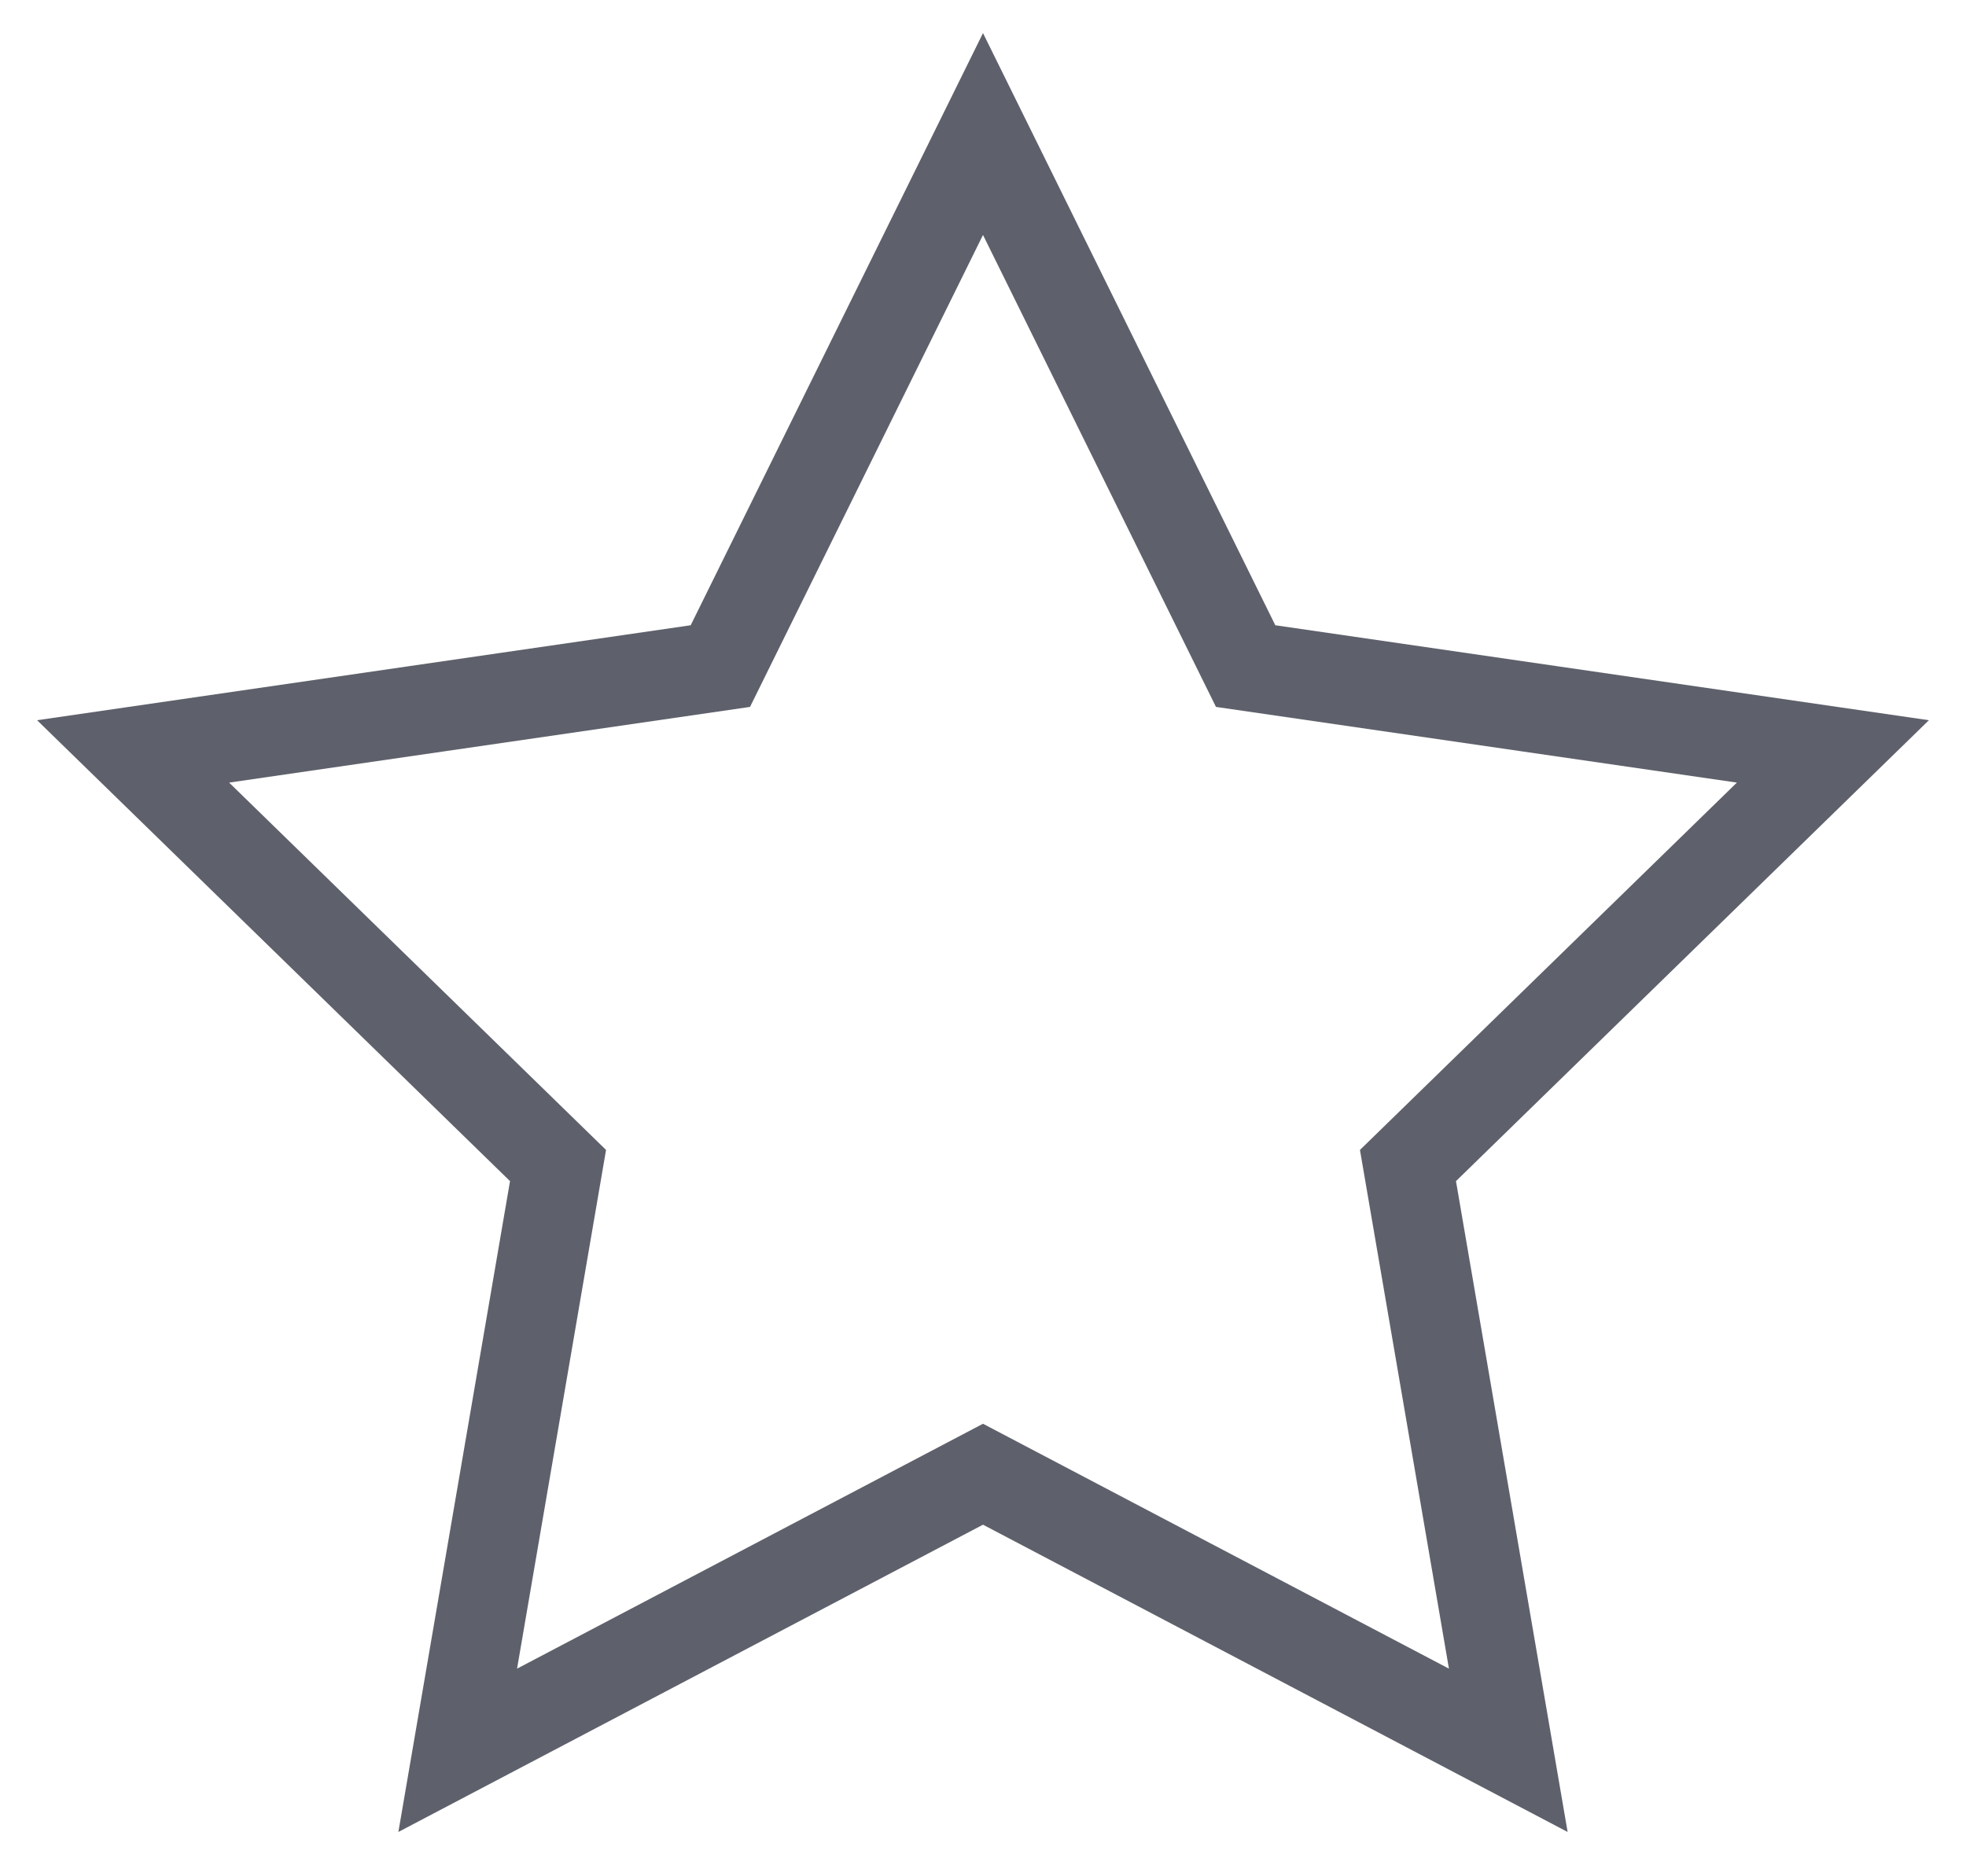
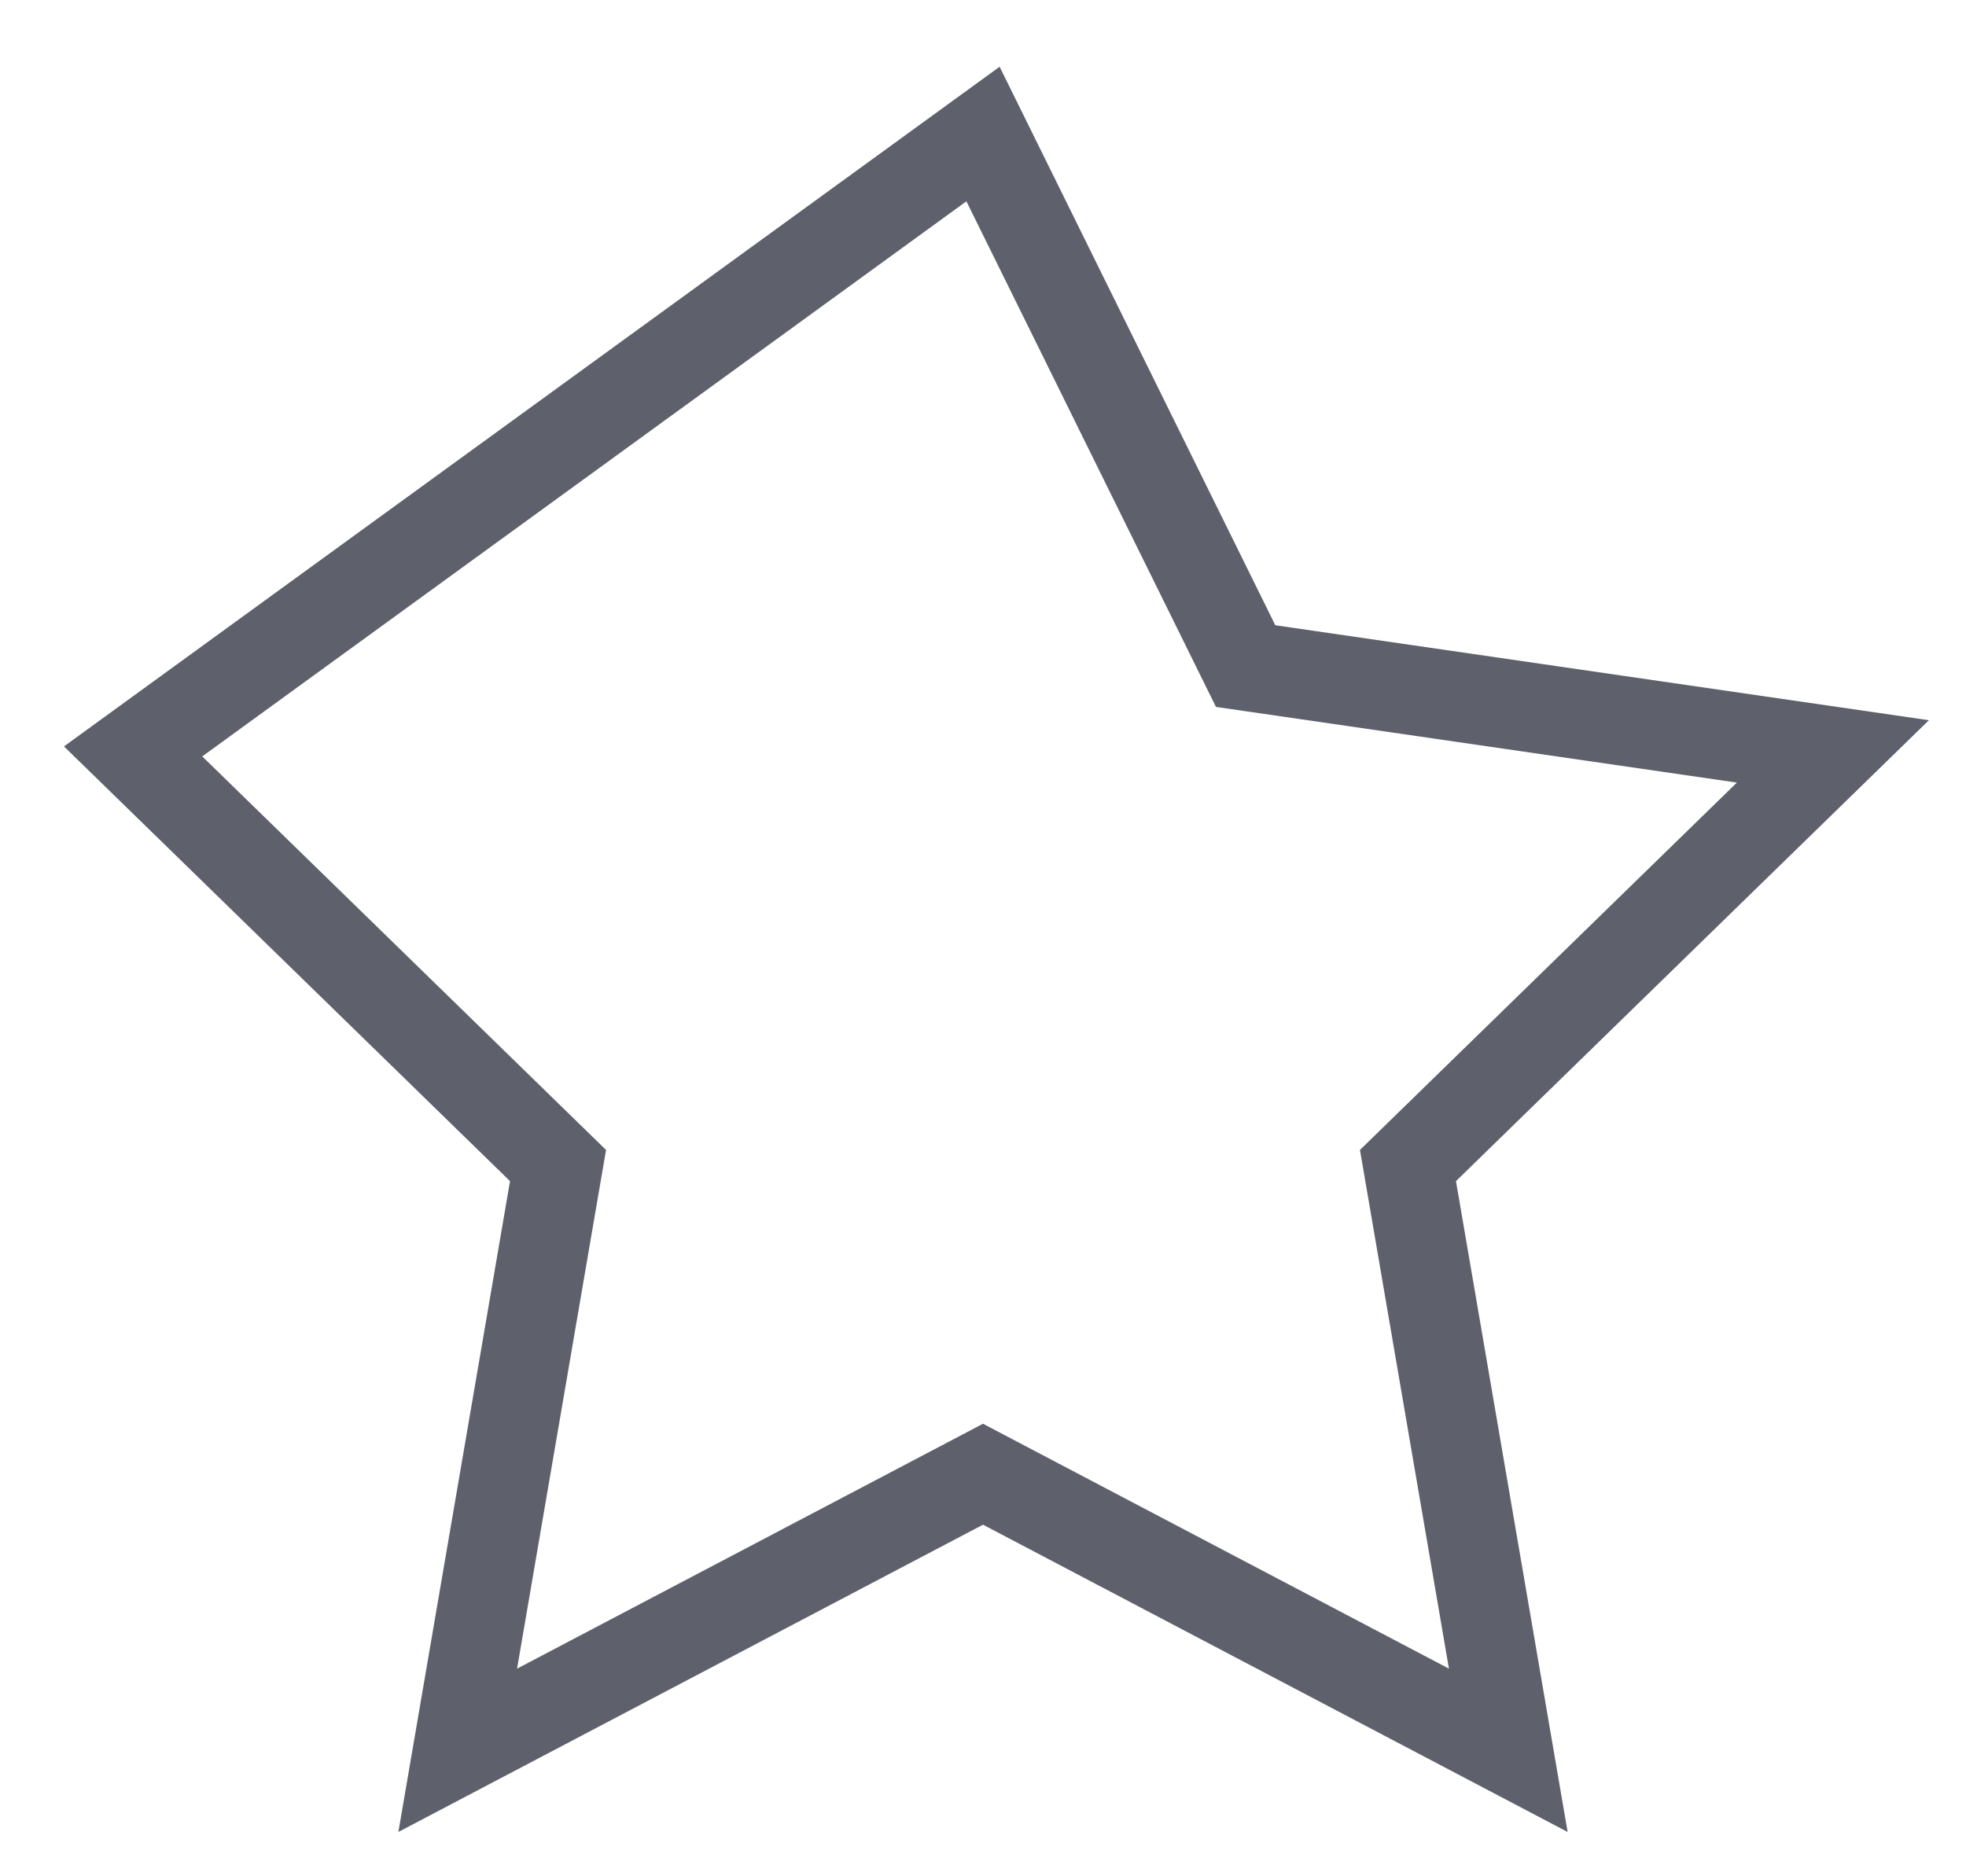
<svg xmlns="http://www.w3.org/2000/svg" width="44" height="42" viewBox="0 0 44 42" fill="none">
-   <path fill-rule="evenodd" clip-rule="evenodd" d="M22 33L10.244 39.18L12.489 26.09L2.979 16.82L16.122 14.91L22 3L27.878 14.91L41.021 16.82L31.511 26.09L33.756 39.18L22 33Z" stroke="#5e616b" stroke-width="2" />
+   <path fill-rule="evenodd" clip-rule="evenodd" d="M22 33L10.244 39.18L12.489 26.09L2.979 16.82L22 3L27.878 14.91L41.021 16.82L31.511 26.09L33.756 39.18L22 33Z" stroke="#5e616b" stroke-width="2" />
</svg>